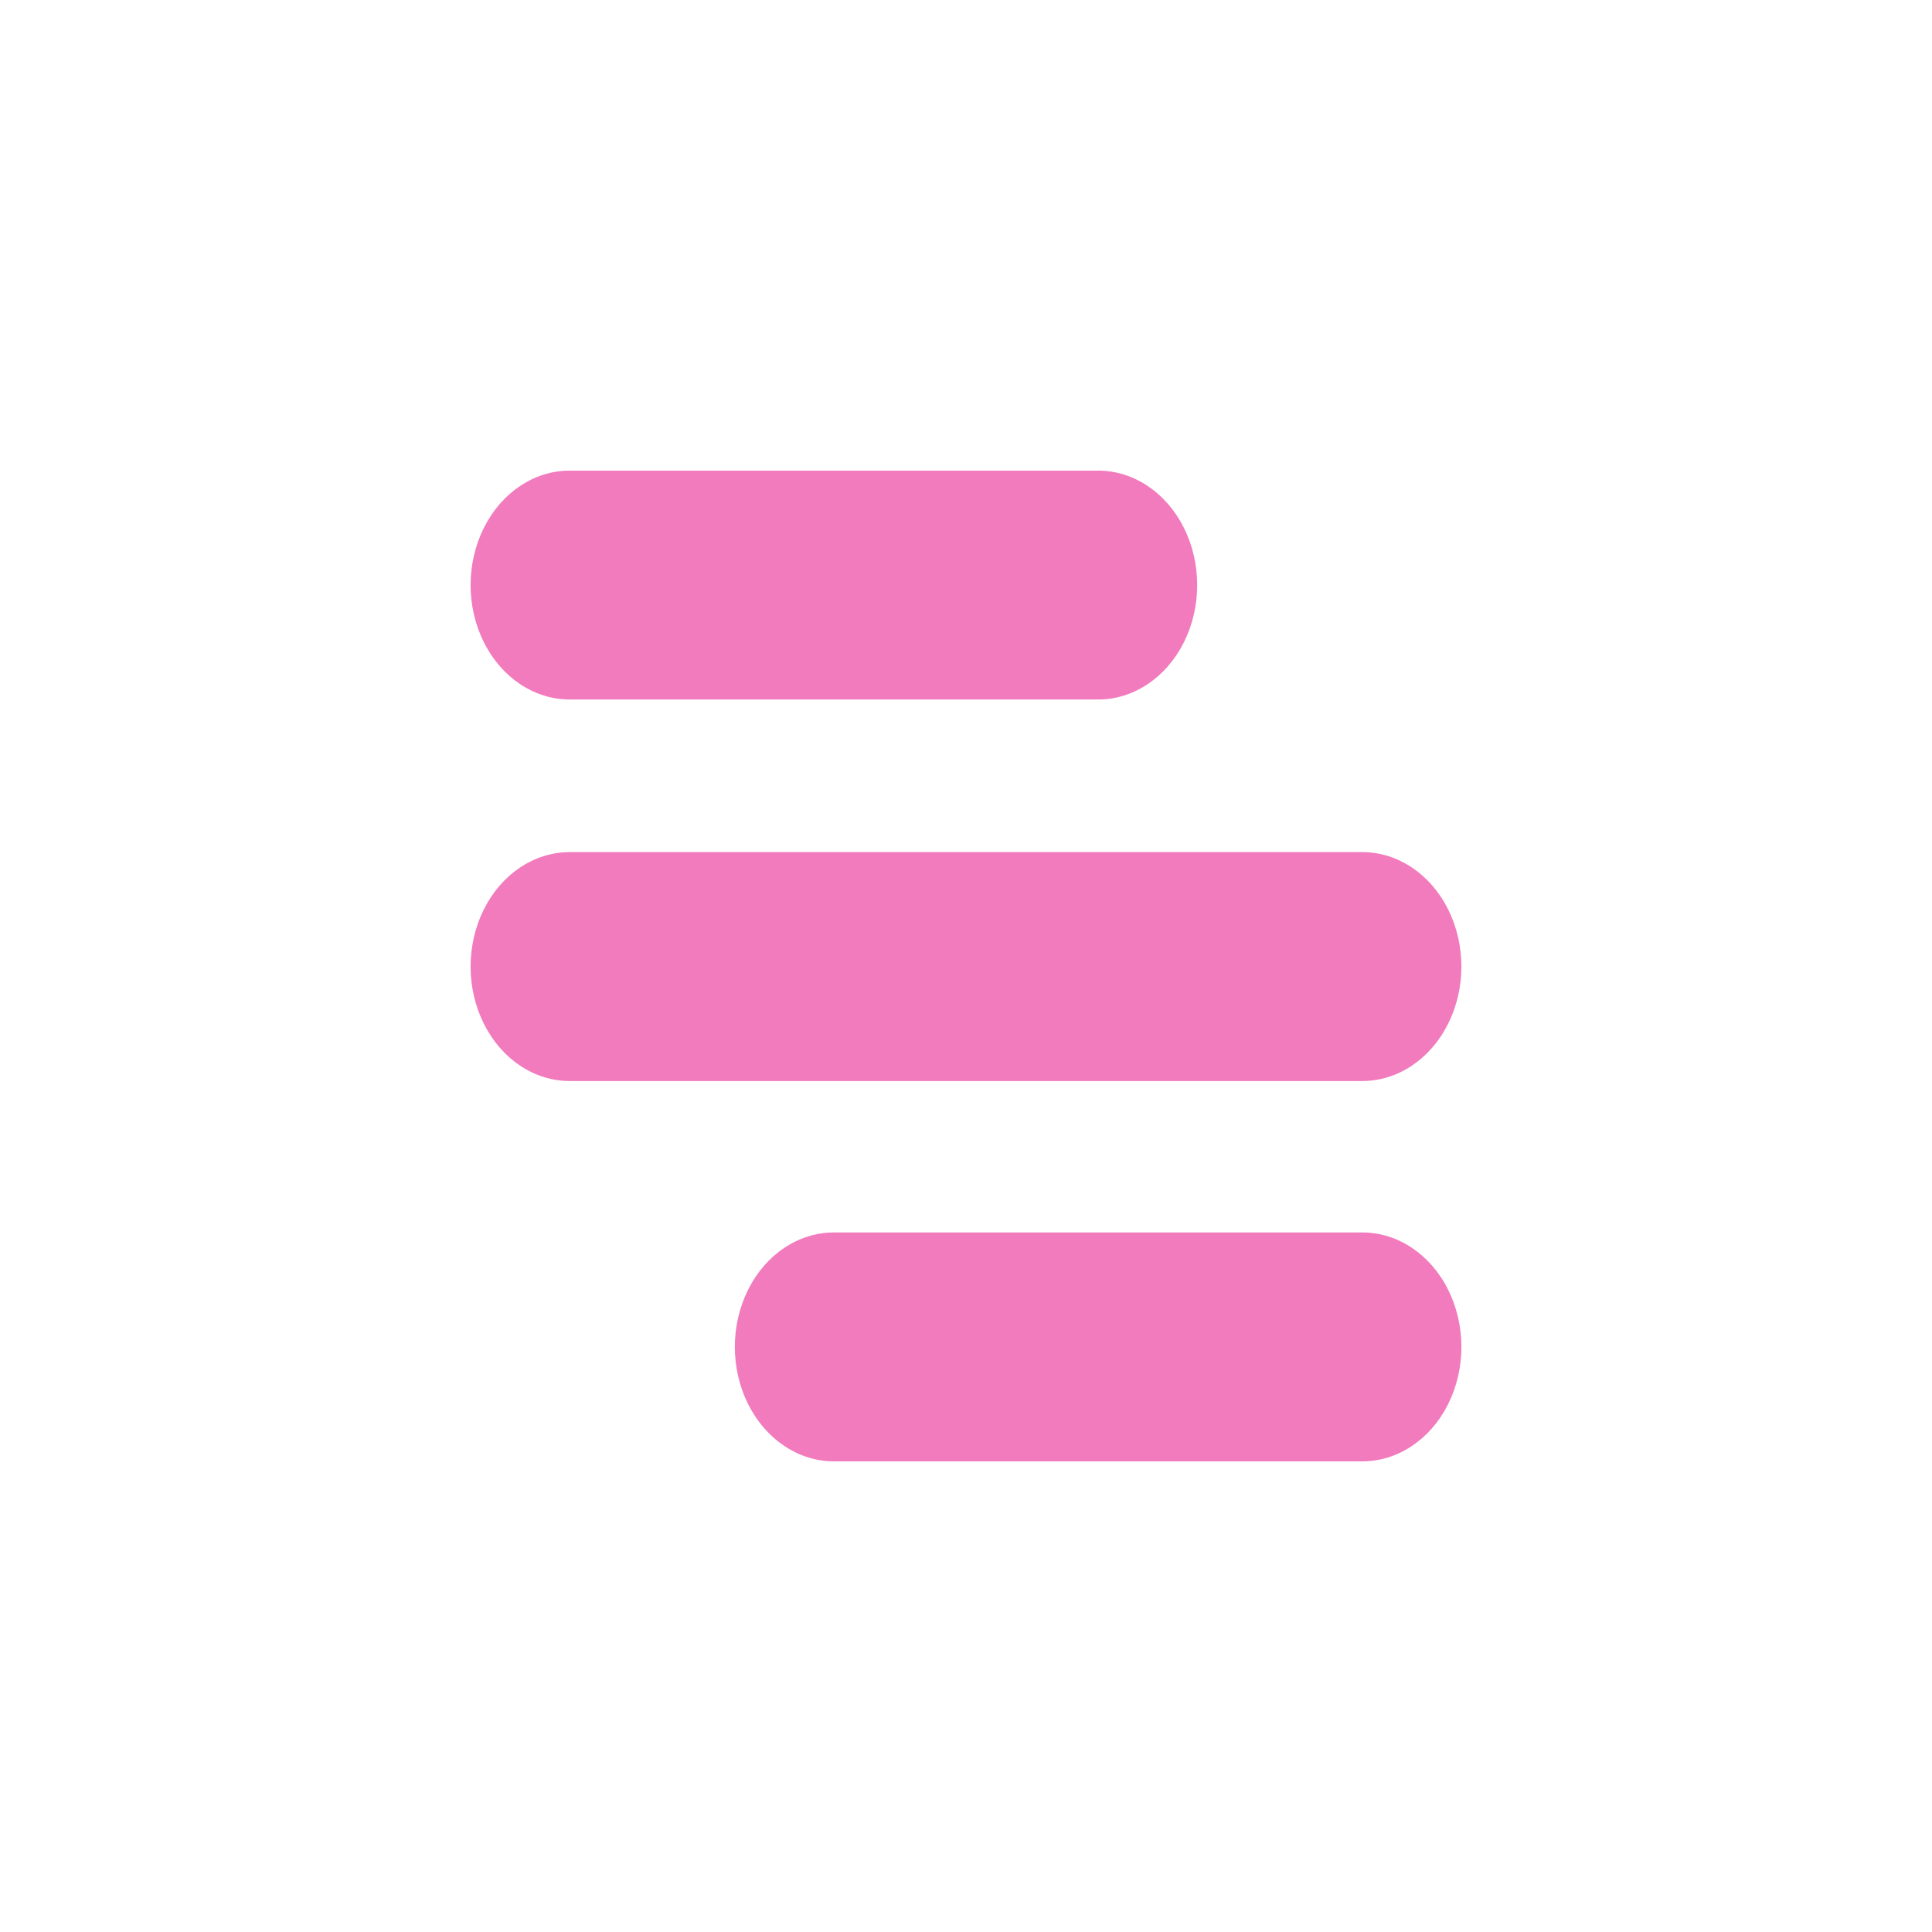
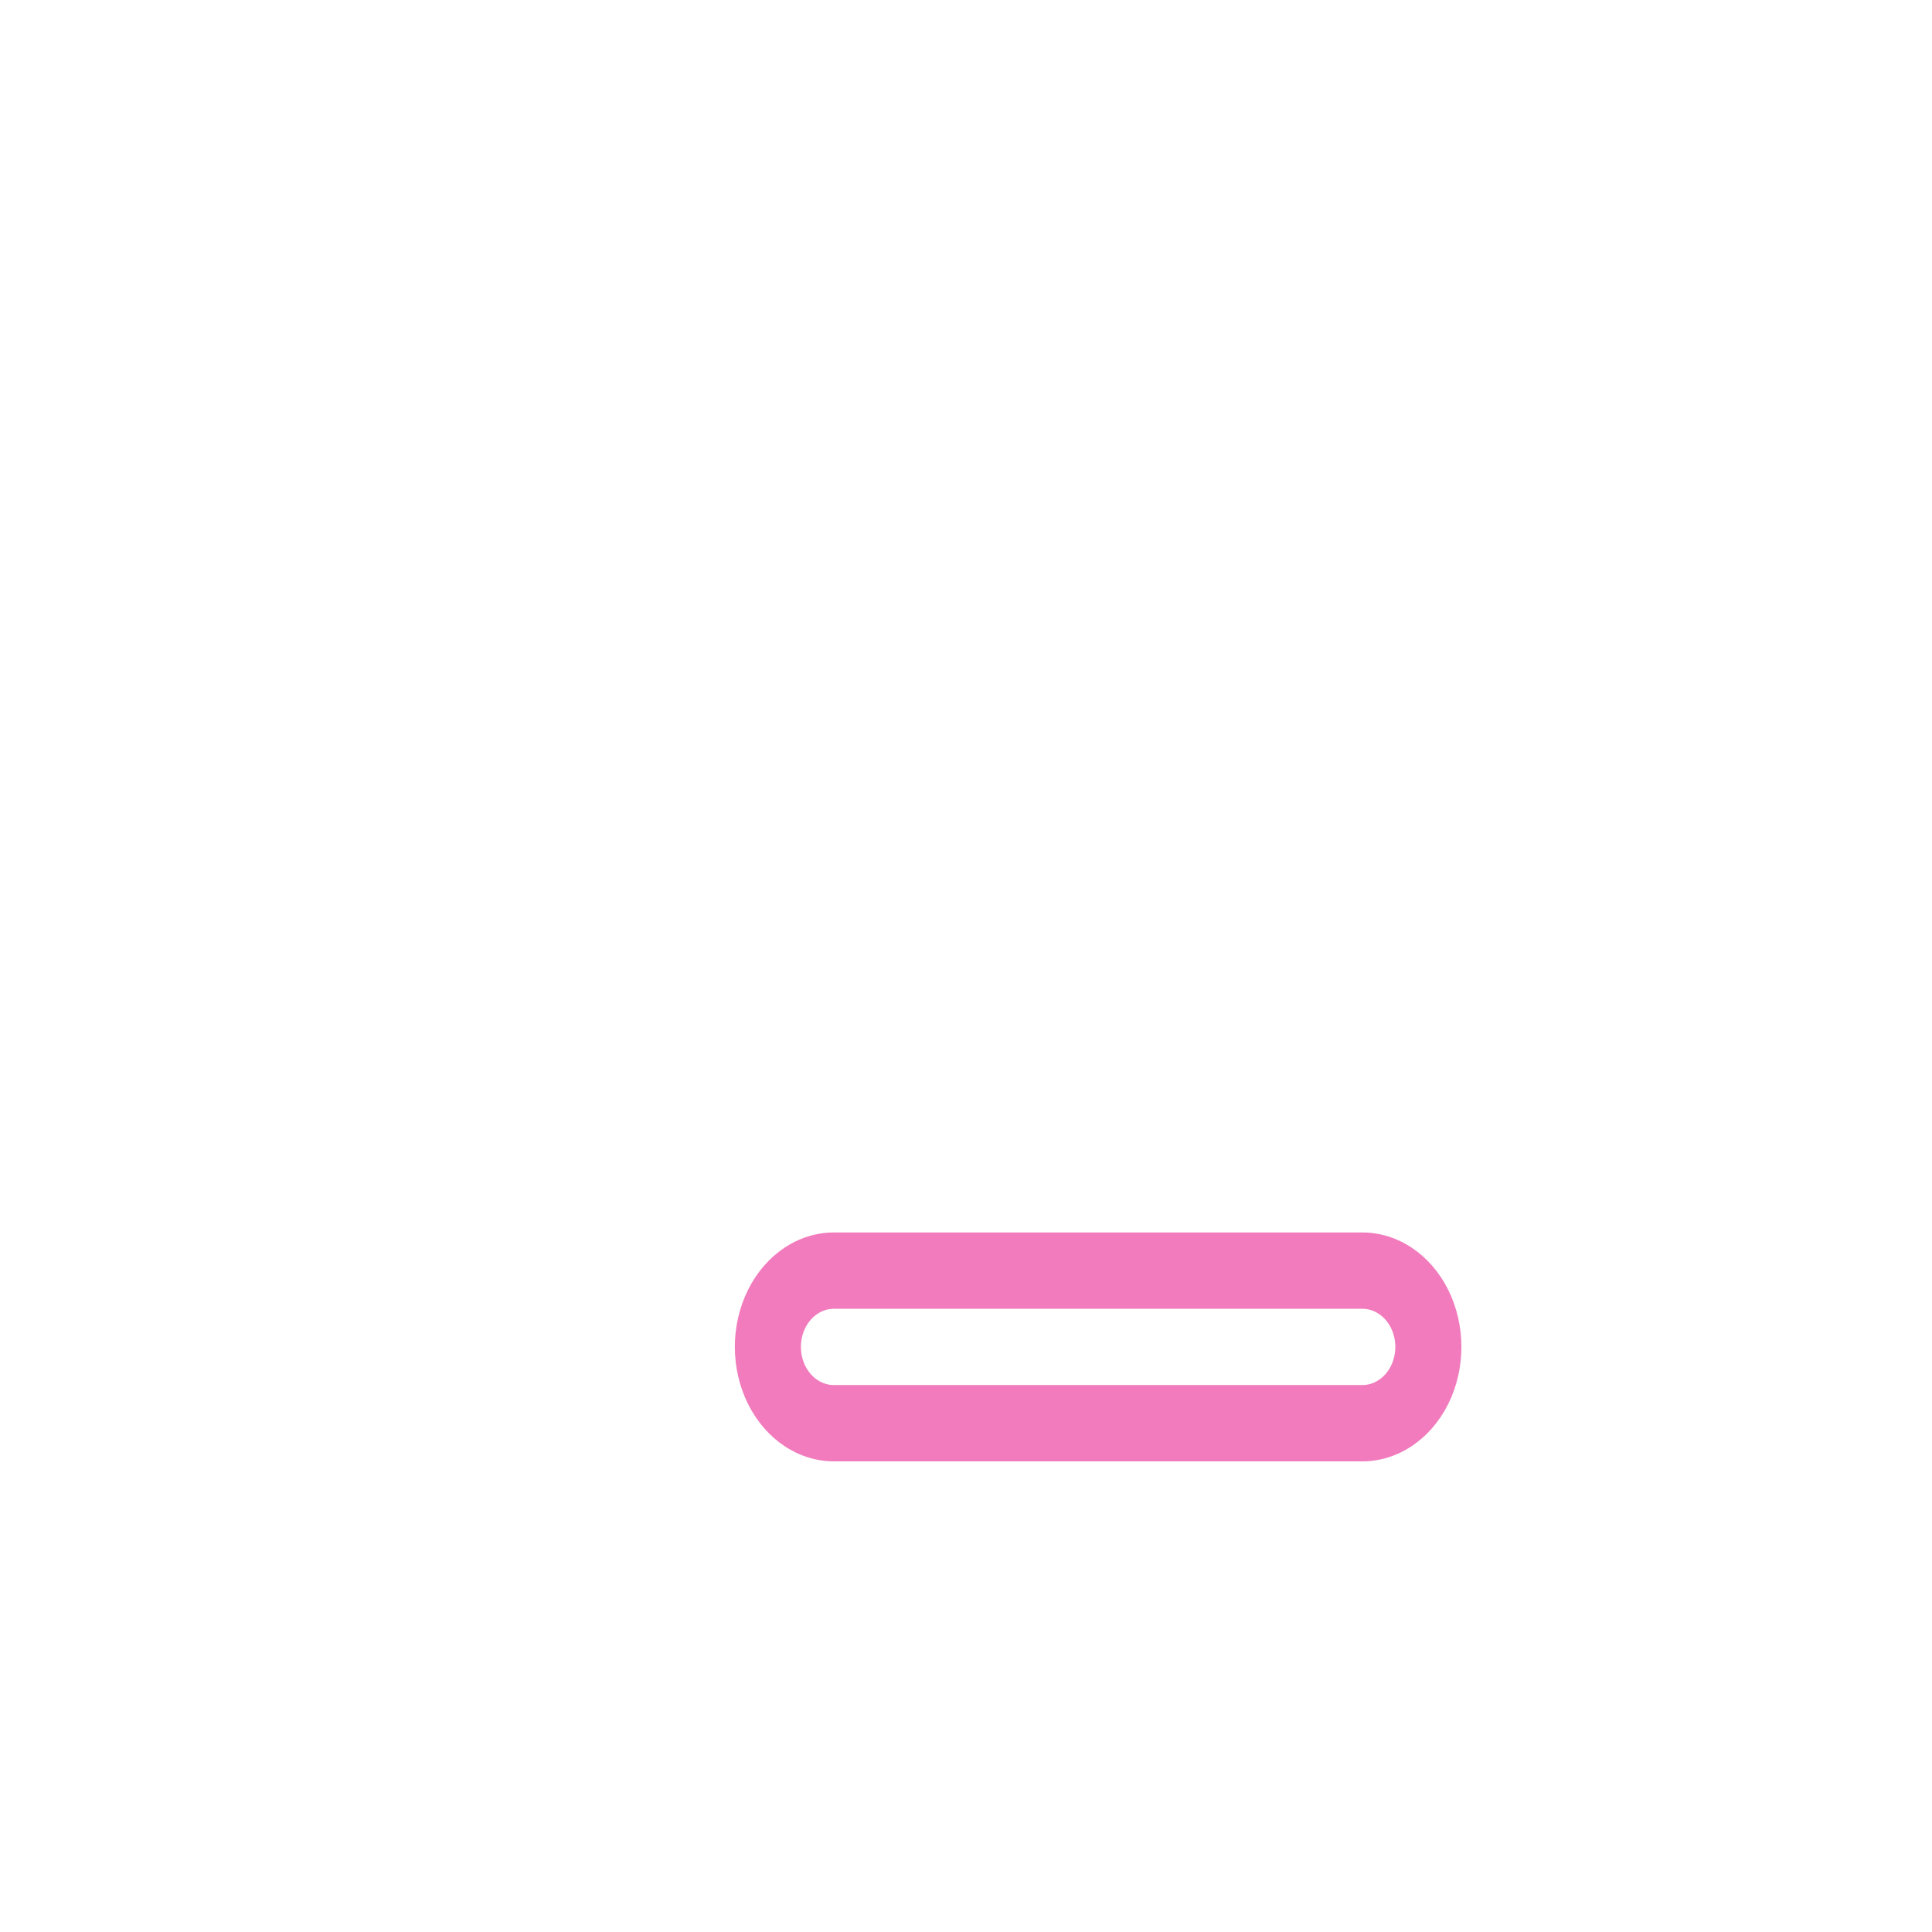
<svg xmlns="http://www.w3.org/2000/svg" width="78" height="78" viewBox="0 0 78 78" fill="none">
-   <path d="M44.334 28.241H23C21.571 28.241 20.25 27.36 19.536 25.931C18.821 24.501 18.821 22.74 19.536 21.31C20.25 19.881 21.571 19 23 19H44.334C45.762 19 47.083 19.881 47.797 21.31C48.512 22.74 48.512 24.501 47.797 25.931C47.083 27.36 45.762 28.241 44.334 28.241ZM23 22.08C22.524 22.08 22.084 22.374 21.845 22.85C21.607 23.327 21.607 23.914 21.845 24.391C22.083 24.867 22.524 25.161 23 25.161H44.334C44.81 25.161 45.25 24.867 45.488 24.391C45.726 23.914 45.726 23.327 45.488 22.85C45.25 22.374 44.81 22.08 44.334 22.08H23Z" fill="#F17BBC" />
  <path d="M55.001 58.999H33.668C32.239 58.999 30.918 58.118 30.204 56.689C29.489 55.259 29.489 53.498 30.204 52.068C30.918 50.638 32.239 49.758 33.668 49.758H55.001C56.43 49.758 57.75 50.638 58.465 52.068C59.179 53.498 59.179 55.259 58.465 56.689C57.75 58.118 56.43 58.999 55.001 58.999ZM33.667 52.838H33.667C33.191 52.838 32.751 53.132 32.513 53.608C32.275 54.085 32.275 54.672 32.513 55.148C32.751 55.625 33.191 55.919 33.667 55.919H55C55.477 55.919 55.917 55.625 56.155 55.148C56.393 54.672 56.393 54.085 56.155 53.608C55.917 53.132 55.477 52.838 55 52.838H33.667Z" fill="#F17BBC" />
-   <path d="M55 43.644H23C21.571 43.644 20.25 42.763 19.536 41.333C18.821 39.904 18.821 38.142 19.536 36.713C20.25 35.283 21.571 34.402 23 34.402H55C56.429 34.402 57.75 35.283 58.464 36.713C59.179 38.142 59.179 39.904 58.464 41.333C57.749 42.763 56.429 43.644 55 43.644ZM23 37.483C22.524 37.483 22.083 37.776 21.845 38.253C21.607 38.729 21.607 39.317 21.845 39.793C22.083 40.27 22.524 40.563 23 40.563H55C55.476 40.563 55.916 40.27 56.155 39.793C56.393 39.317 56.393 38.729 56.155 38.253C55.917 37.776 55.476 37.483 55 37.483H23Z" fill="#F17BBC" />
-   <path d="M23.003 20.541H44.336C45.809 20.541 47.003 22.242 47.003 23.622C47.003 25.323 45.809 26.702 44.336 26.702H23.003C21.53 26.702 20.336 25.001 20.336 23.622C20.336 21.92 21.53 20.541 23.003 20.541Z" fill="#F17BBC" />
-   <path d="M33.667 51.297H55C56.473 51.297 57.667 52.998 57.667 54.377C57.667 56.079 56.473 57.458 55 57.458H33.667C32.194 57.458 31 55.756 31 54.377C31 52.676 32.194 51.297 33.667 51.297Z" fill="#F17BBC" />
-   <path d="M23.003 35.943H55.002C56.475 35.943 57.669 37.645 57.669 39.024C57.669 40.725 56.475 42.104 55.002 42.104H23.003C21.53 42.104 20.336 40.403 20.336 39.024C20.336 37.322 21.53 35.943 23.003 35.943Z" fill="#F17BBC" />
</svg>